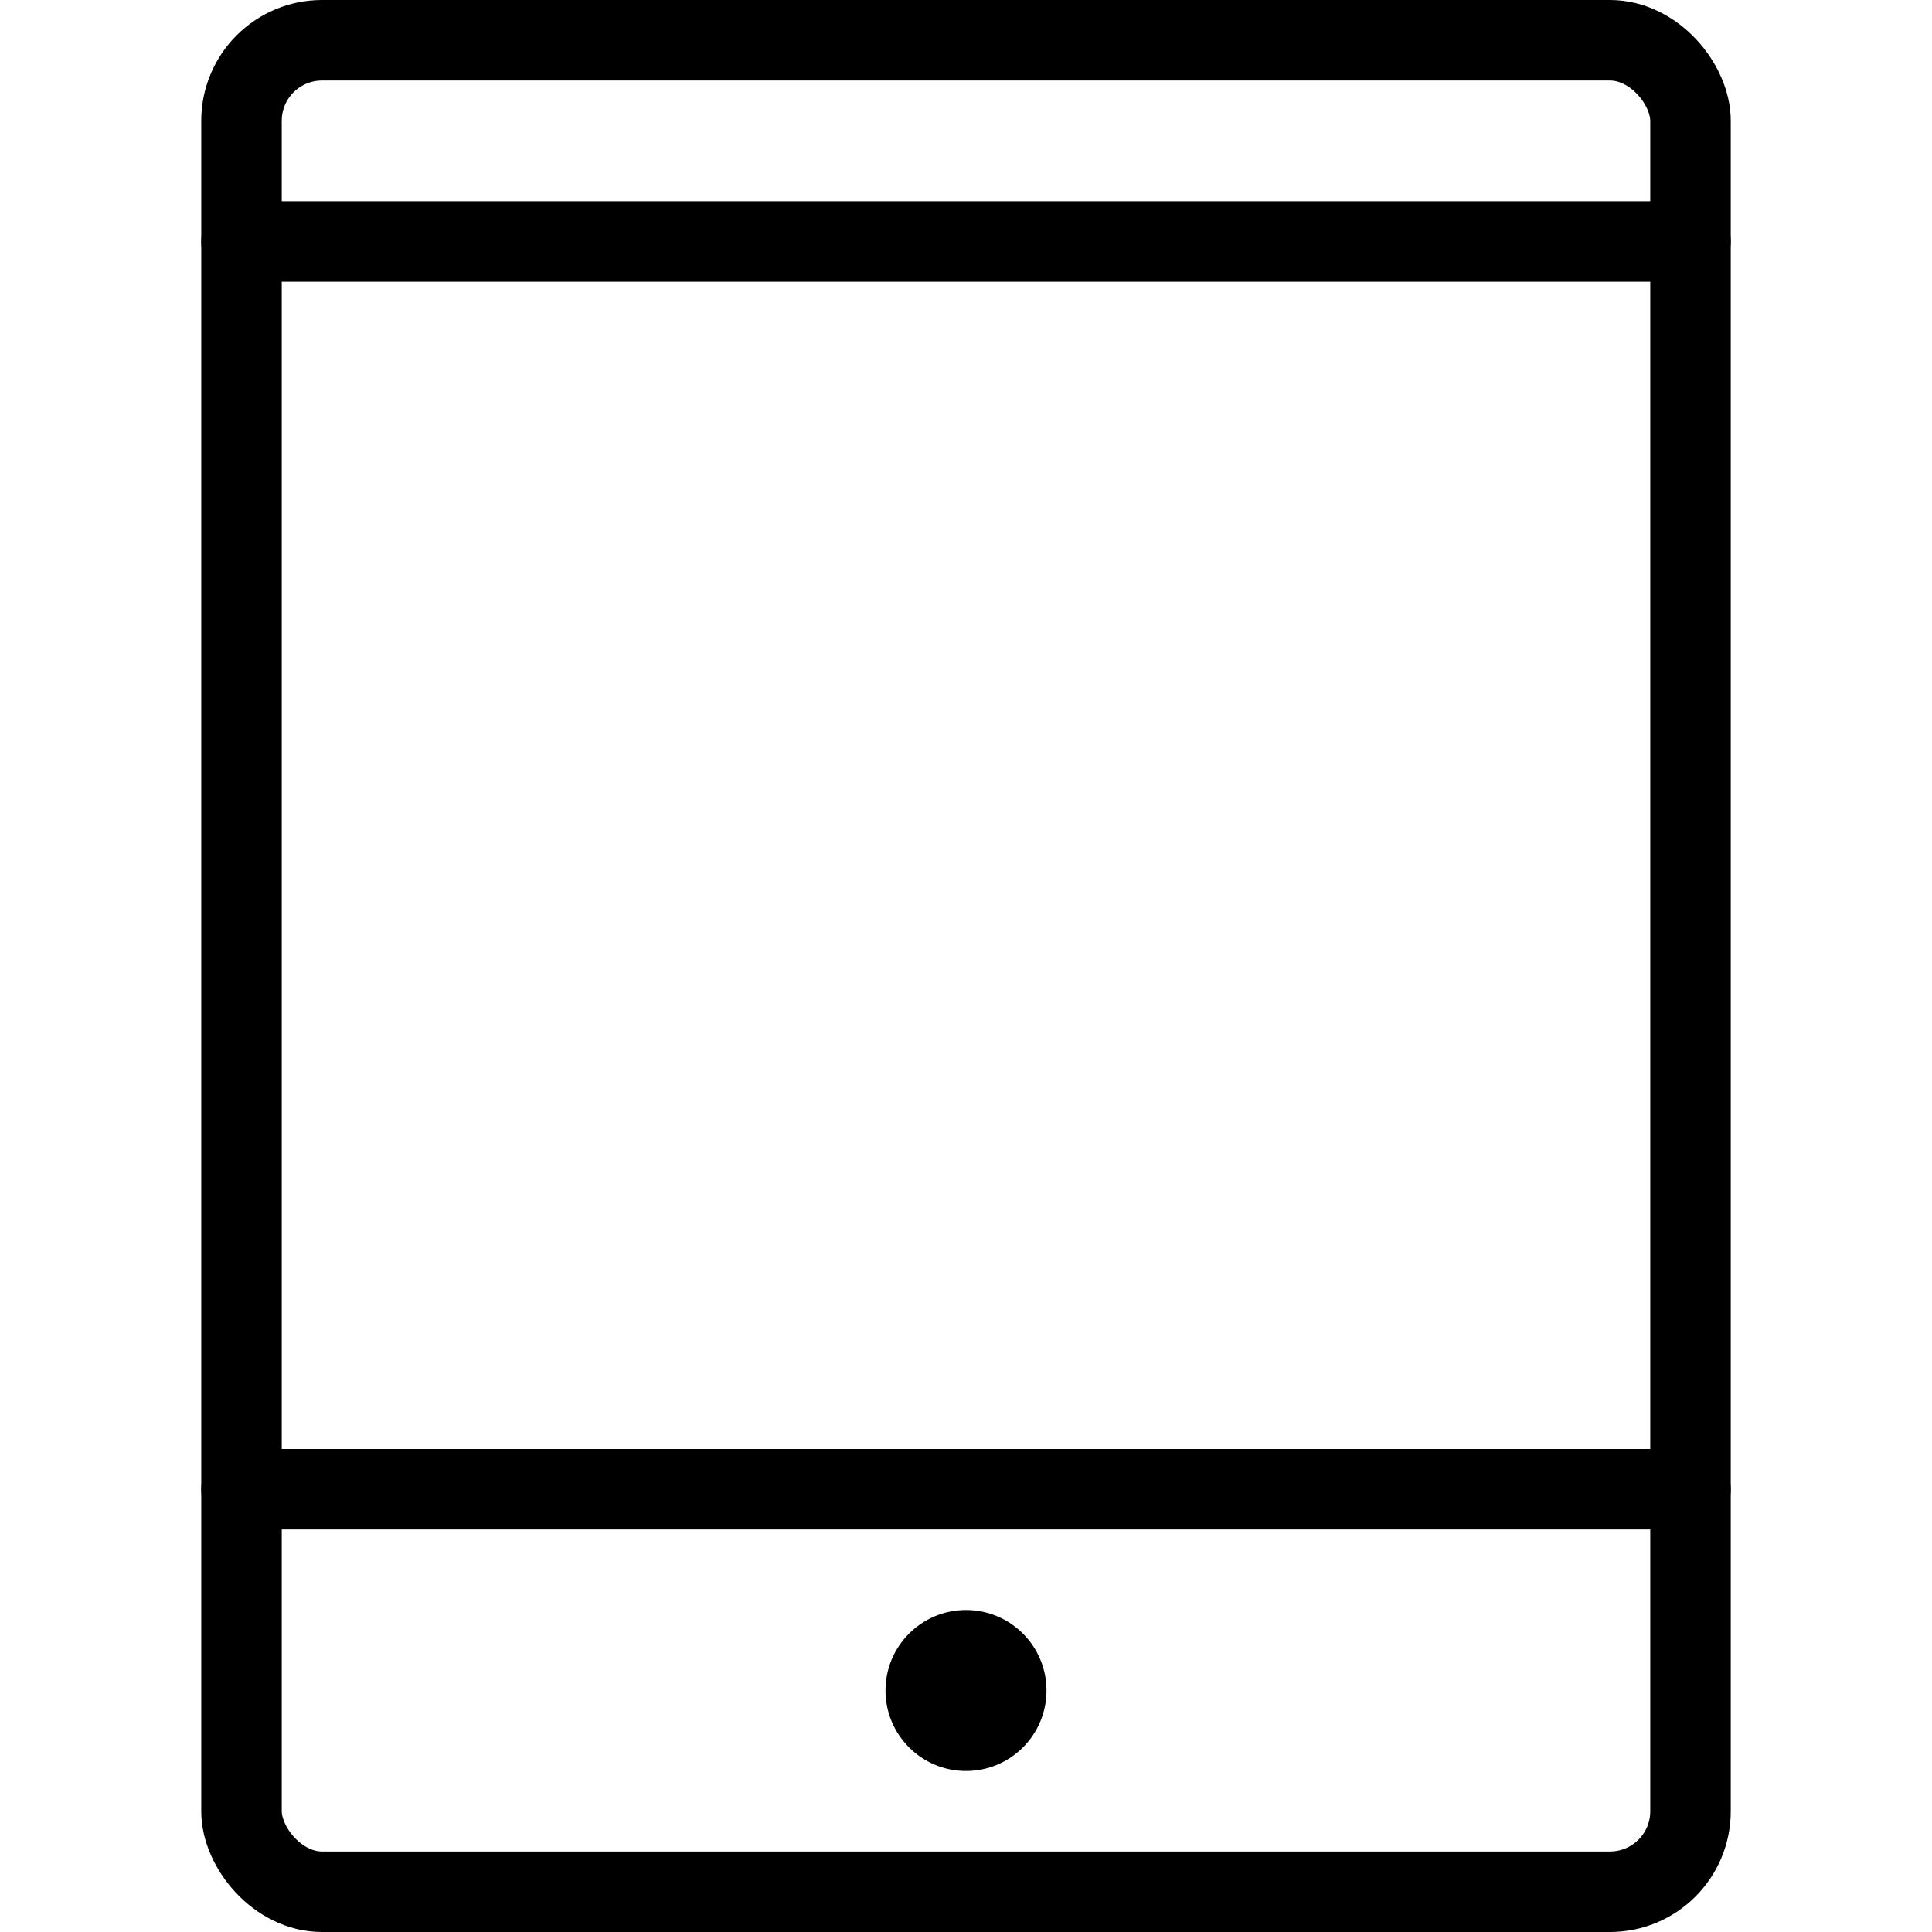
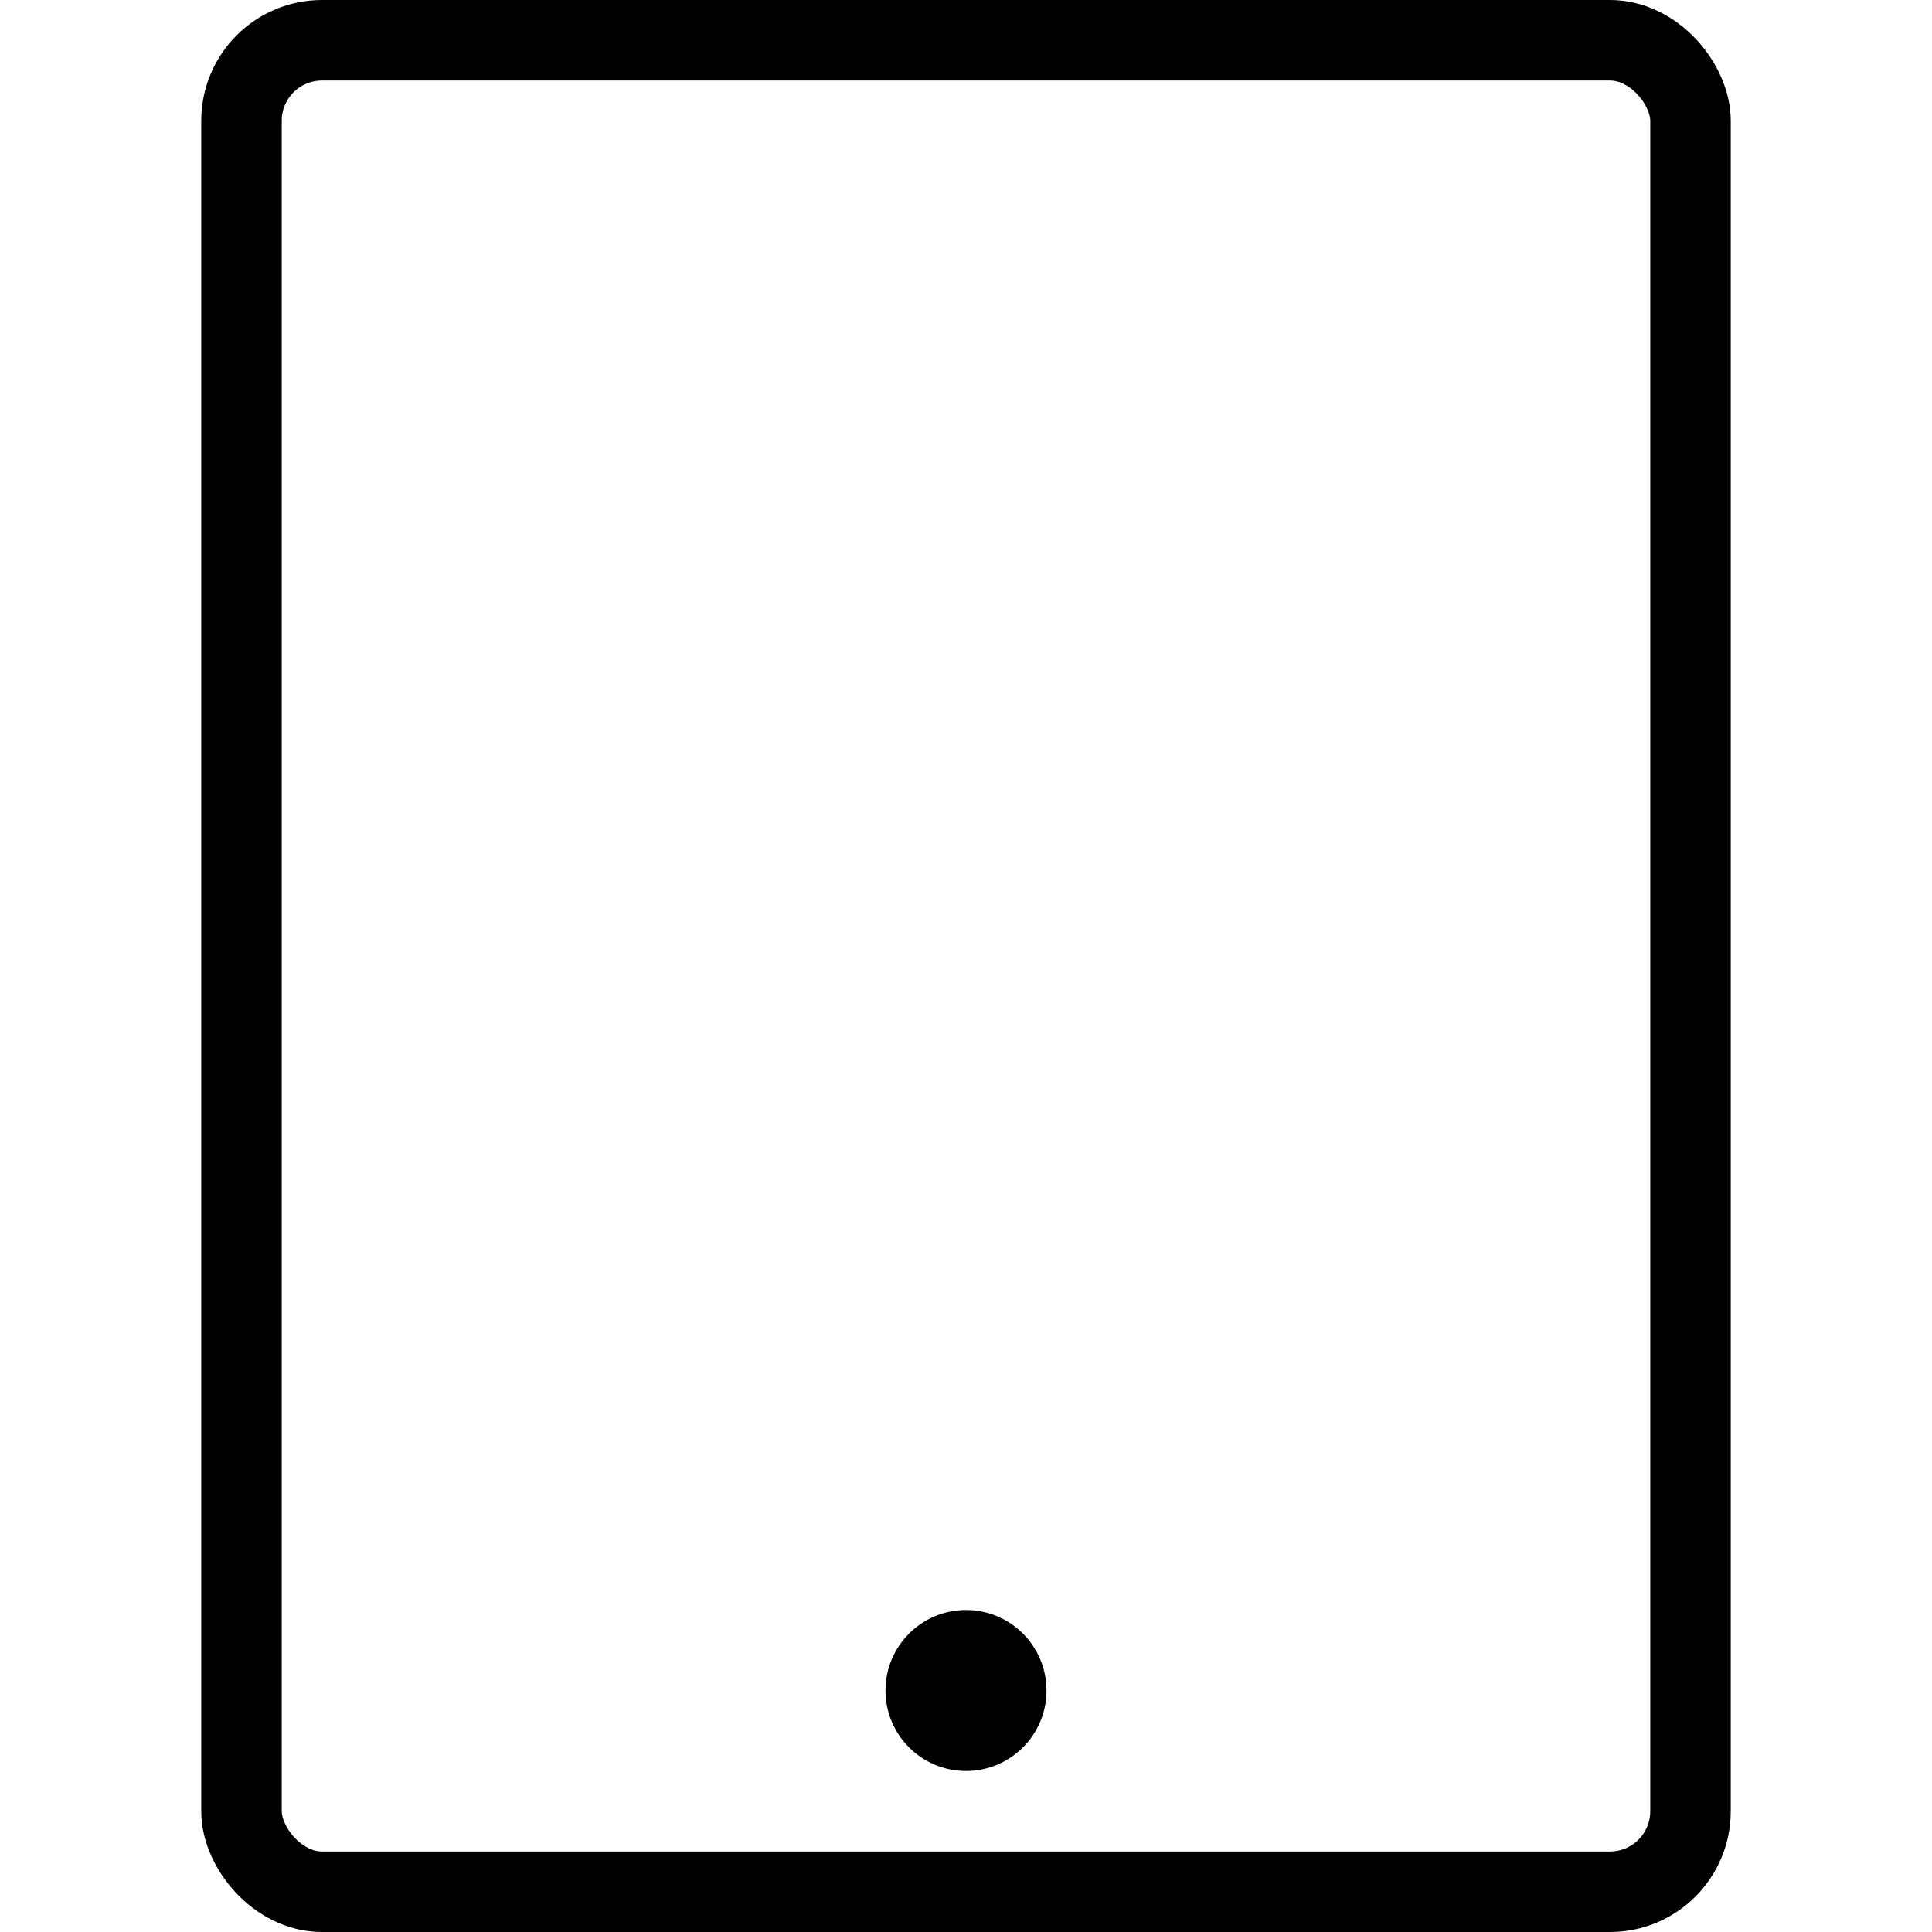
<svg xmlns="http://www.w3.org/2000/svg" width="800px" height="800px" viewBox="0 0 48 48">
  <title>24 Technology Devices icons</title>
  <rect x="6" y="1" width="36" height="46" rx="2" ry="2" fill="none" stroke="#000000" stroke-linecap="round" stroke-miterlimit="10" stroke-width="2" />
-   <line x1="6" y1="37" x2="42" y2="37" fill="none" stroke="#000000" stroke-linecap="round" stroke-miterlimit="10" stroke-width="2" />
  <circle cx="24" cy="42" r="2" />
-   <line x1="6" y1="6" x2="42" y2="6" fill="none" stroke="#000000" stroke-linecap="round" stroke-miterlimit="10" stroke-width="2" />
  <rect width="48" height="48" fill="none" />
</svg>